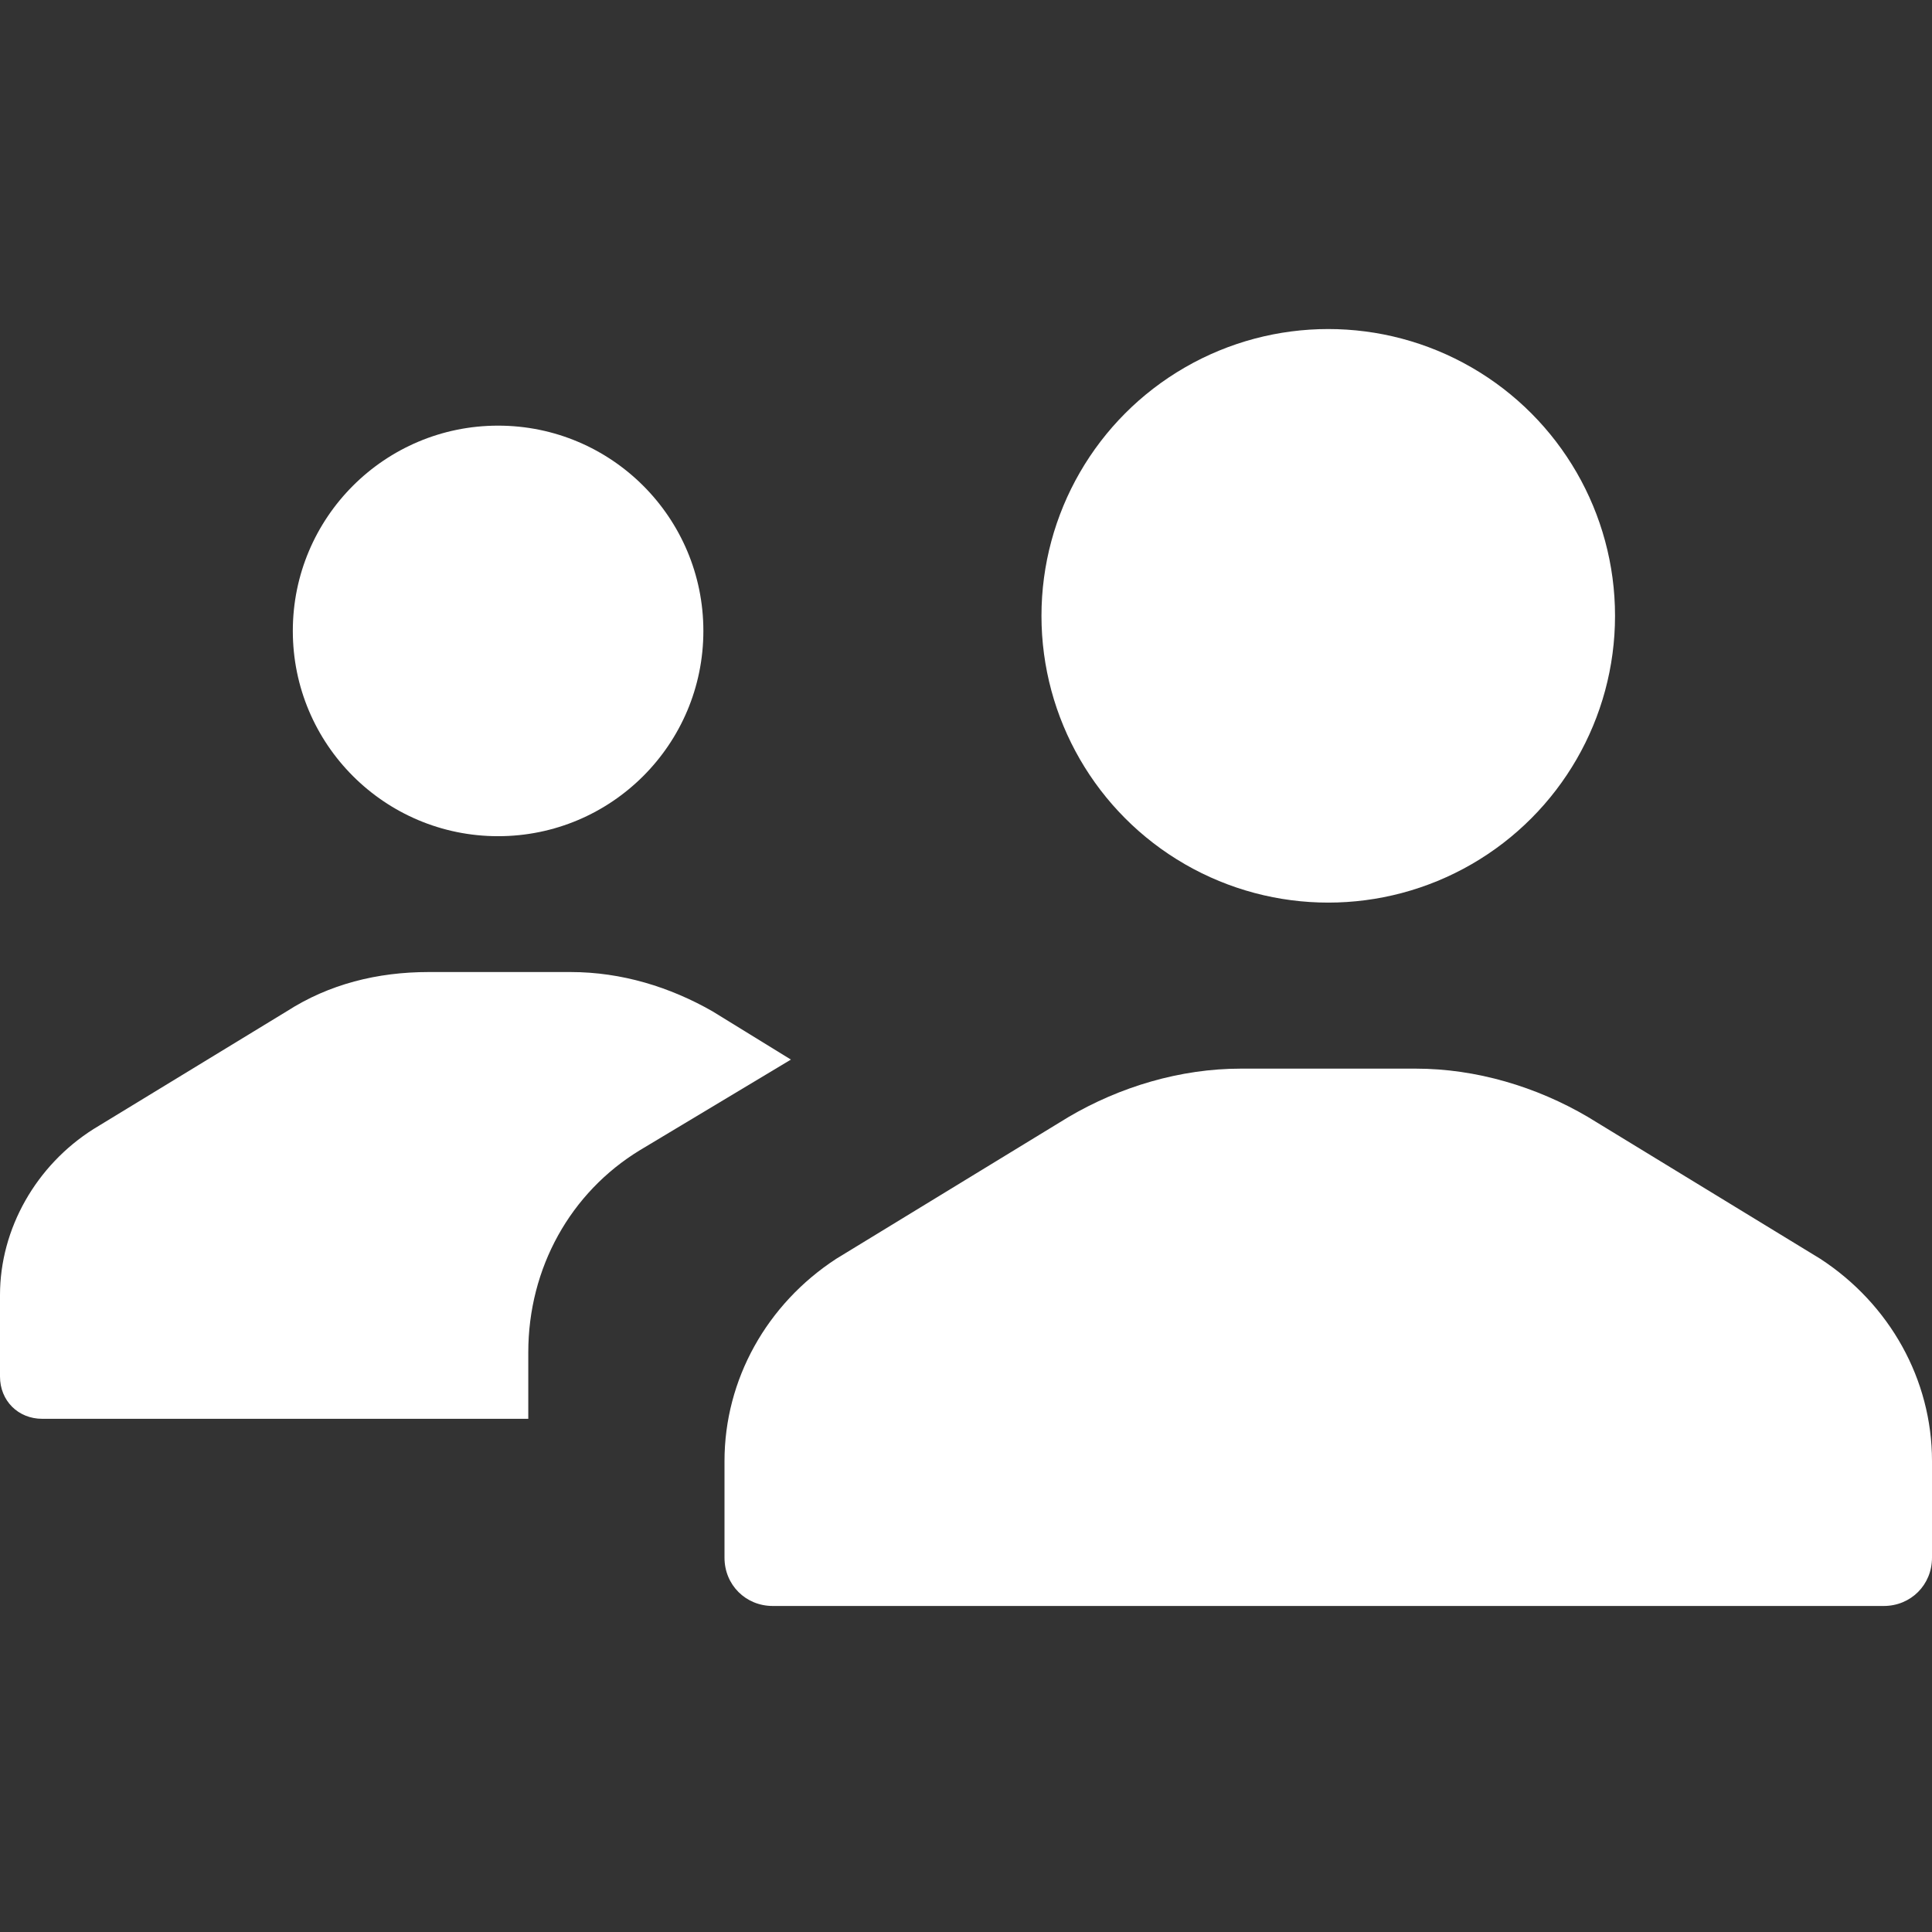
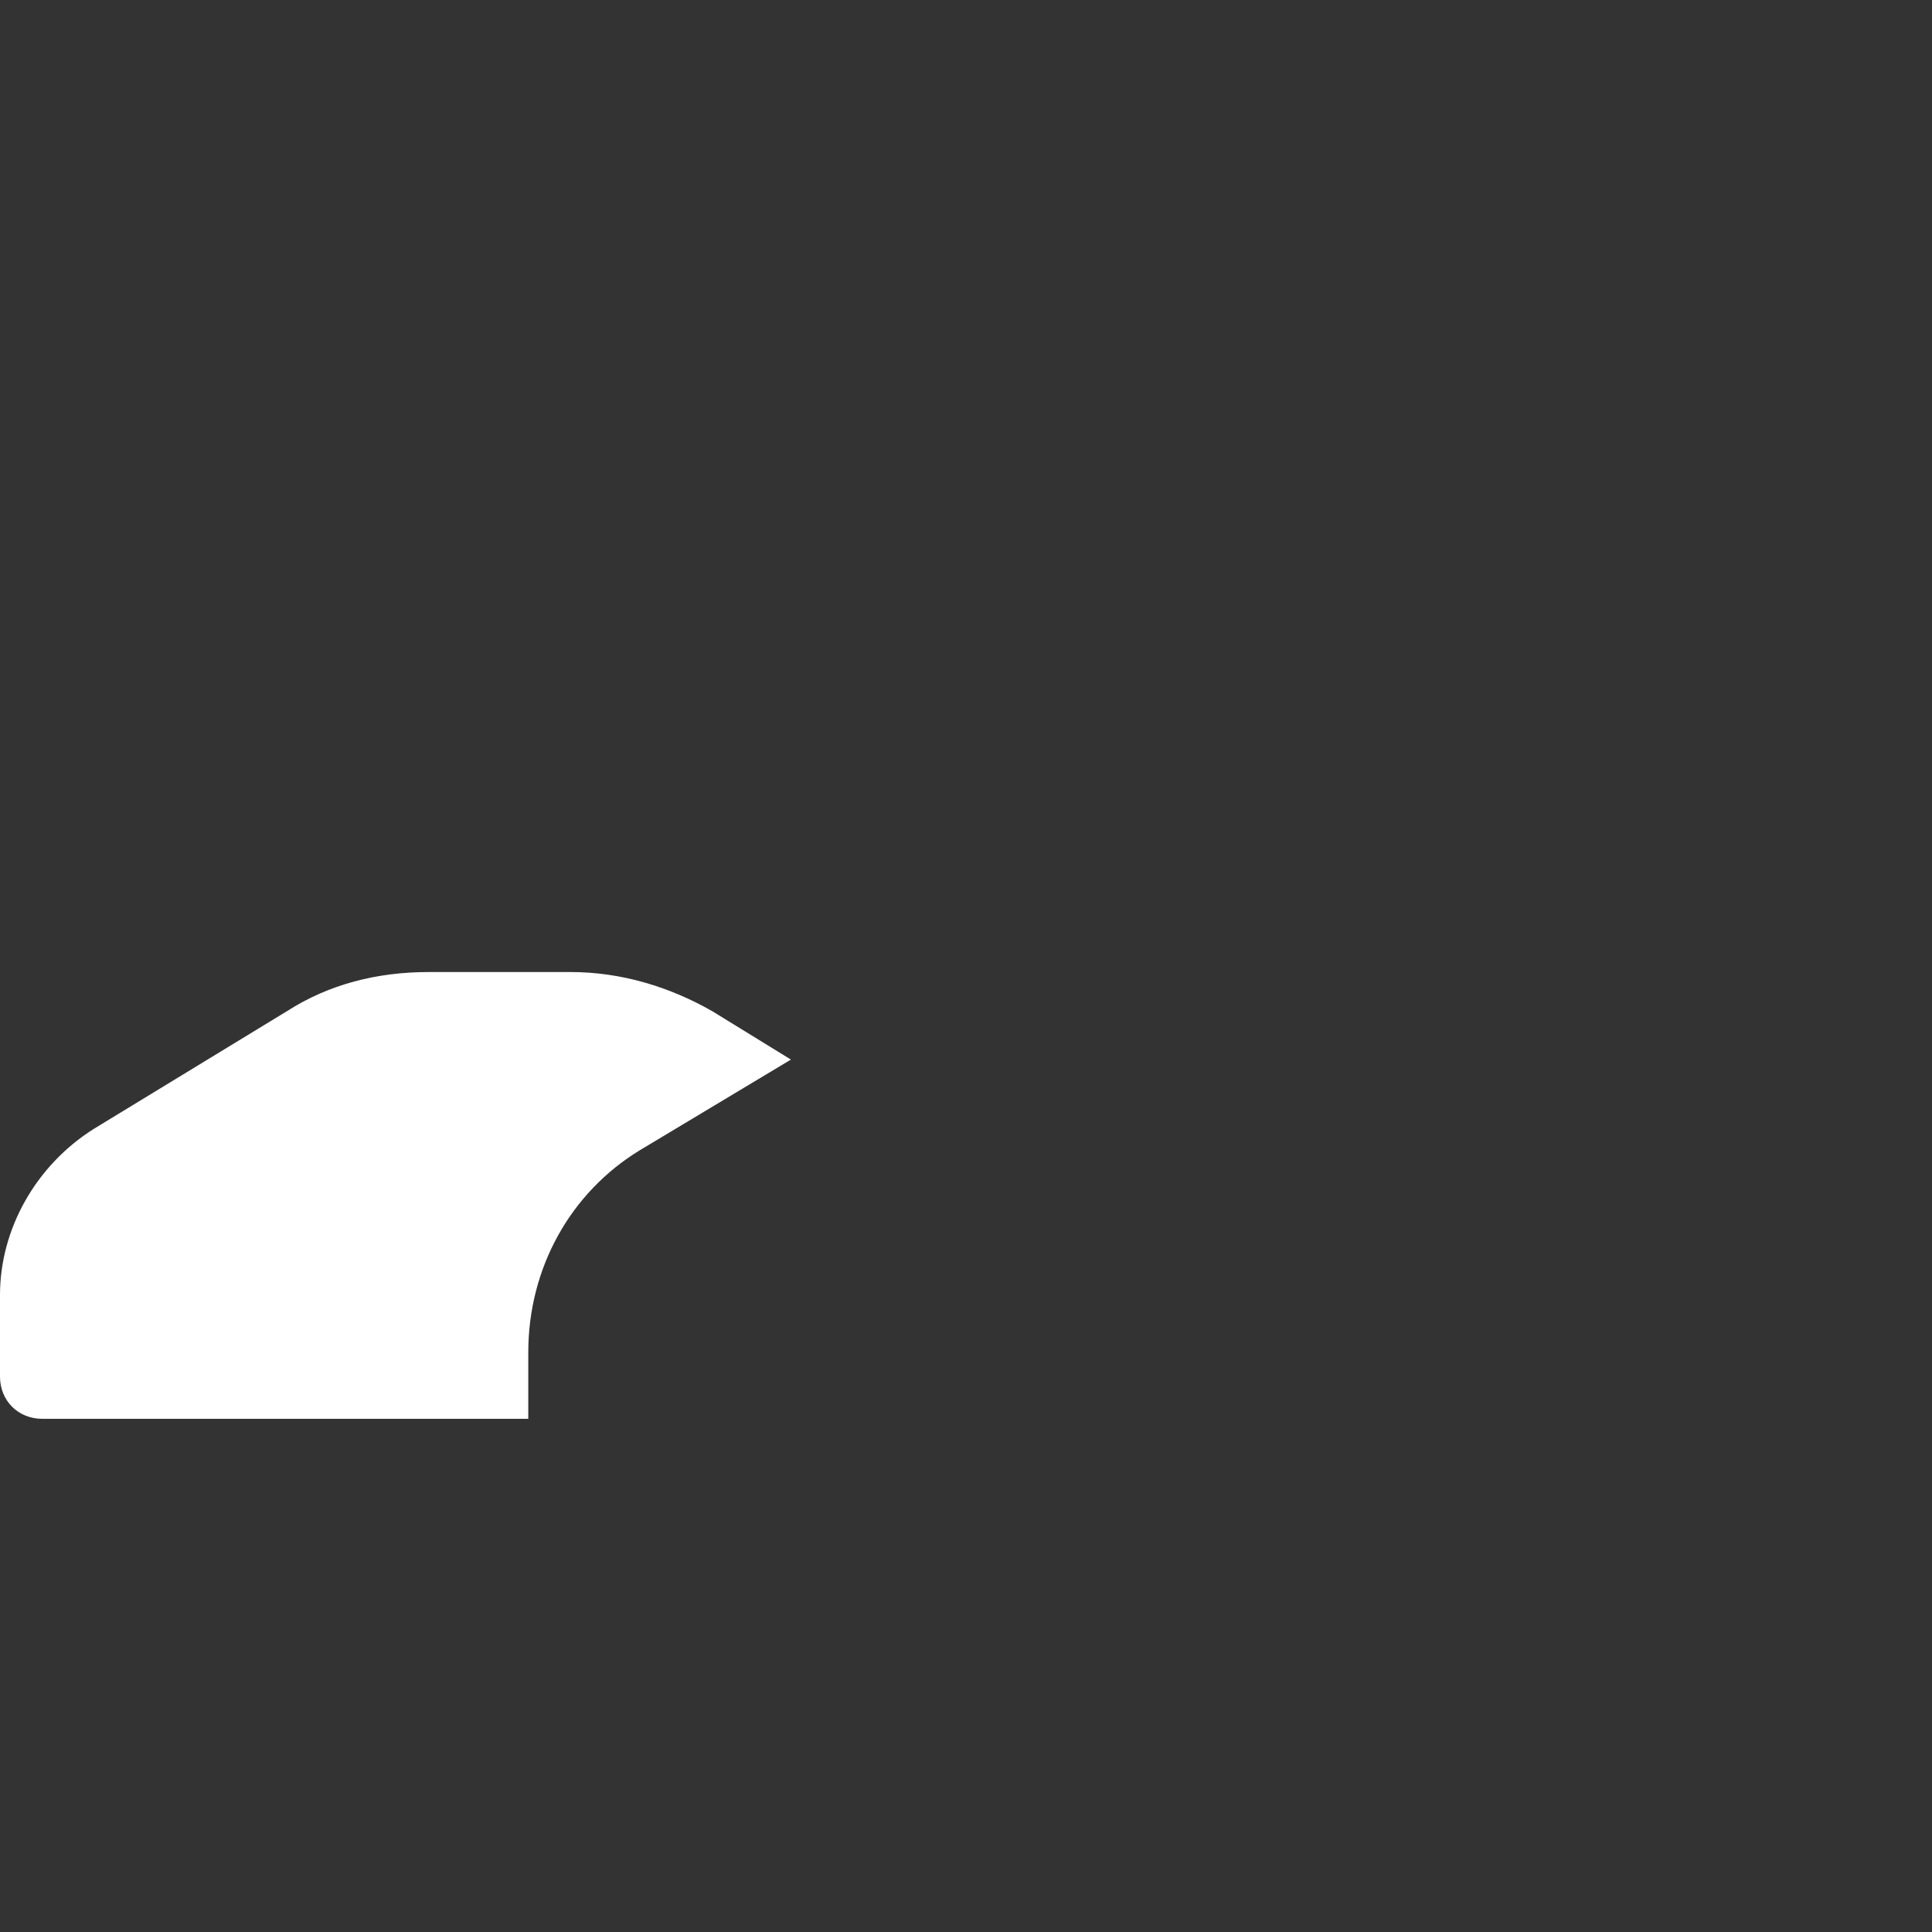
<svg xmlns="http://www.w3.org/2000/svg" version="1.1" baseProfile="tiny" id="Layer_1" x="0px" y="0px" viewBox="0 0 64 64" overflow="visible" xml:space="preserve">
  <rect x="0" y="0" width="64" height="64" fill="#333333" stroke="none" />
-   <circle fill="#FFFFFF" cx="44" cy="20.4" r="9.5" />
-   <path fill="#FFFFFF" d="M64,48.4v3.2c0,0.9-0.7,1.6-1.6,1.6H25.6c-0.9,0-1.6-0.7-1.6-1.6v-3.2c0-2.7,1.4-5.2,3.7-6.7l7.7-4.7  c1.7-1,3.7-1.6,5.7-1.6h5.8c2,0,4,0.6,5.7,1.6l7.7,4.7C62.6,43.2,64,45.7,64,48.4z" />
-   <circle fill="#FFFFFF" cx="16.5" cy="20.9" r="6.8" />
  <path fill="#FFFFFF" d="M26.2,35.1l-5,3c-2.3,1.4-3.7,3.9-3.7,6.7V47H1.4C0.6,47,0,46.4,0,45.6v-2.7c0-2.2,1.2-4.3,3.1-5.5l6.4-3.9  c1.4-0.9,3-1.3,4.7-1.3h4.7c1.7,0,3.3,0.5,4.7,1.3L26.2,35.1z" />
</svg>